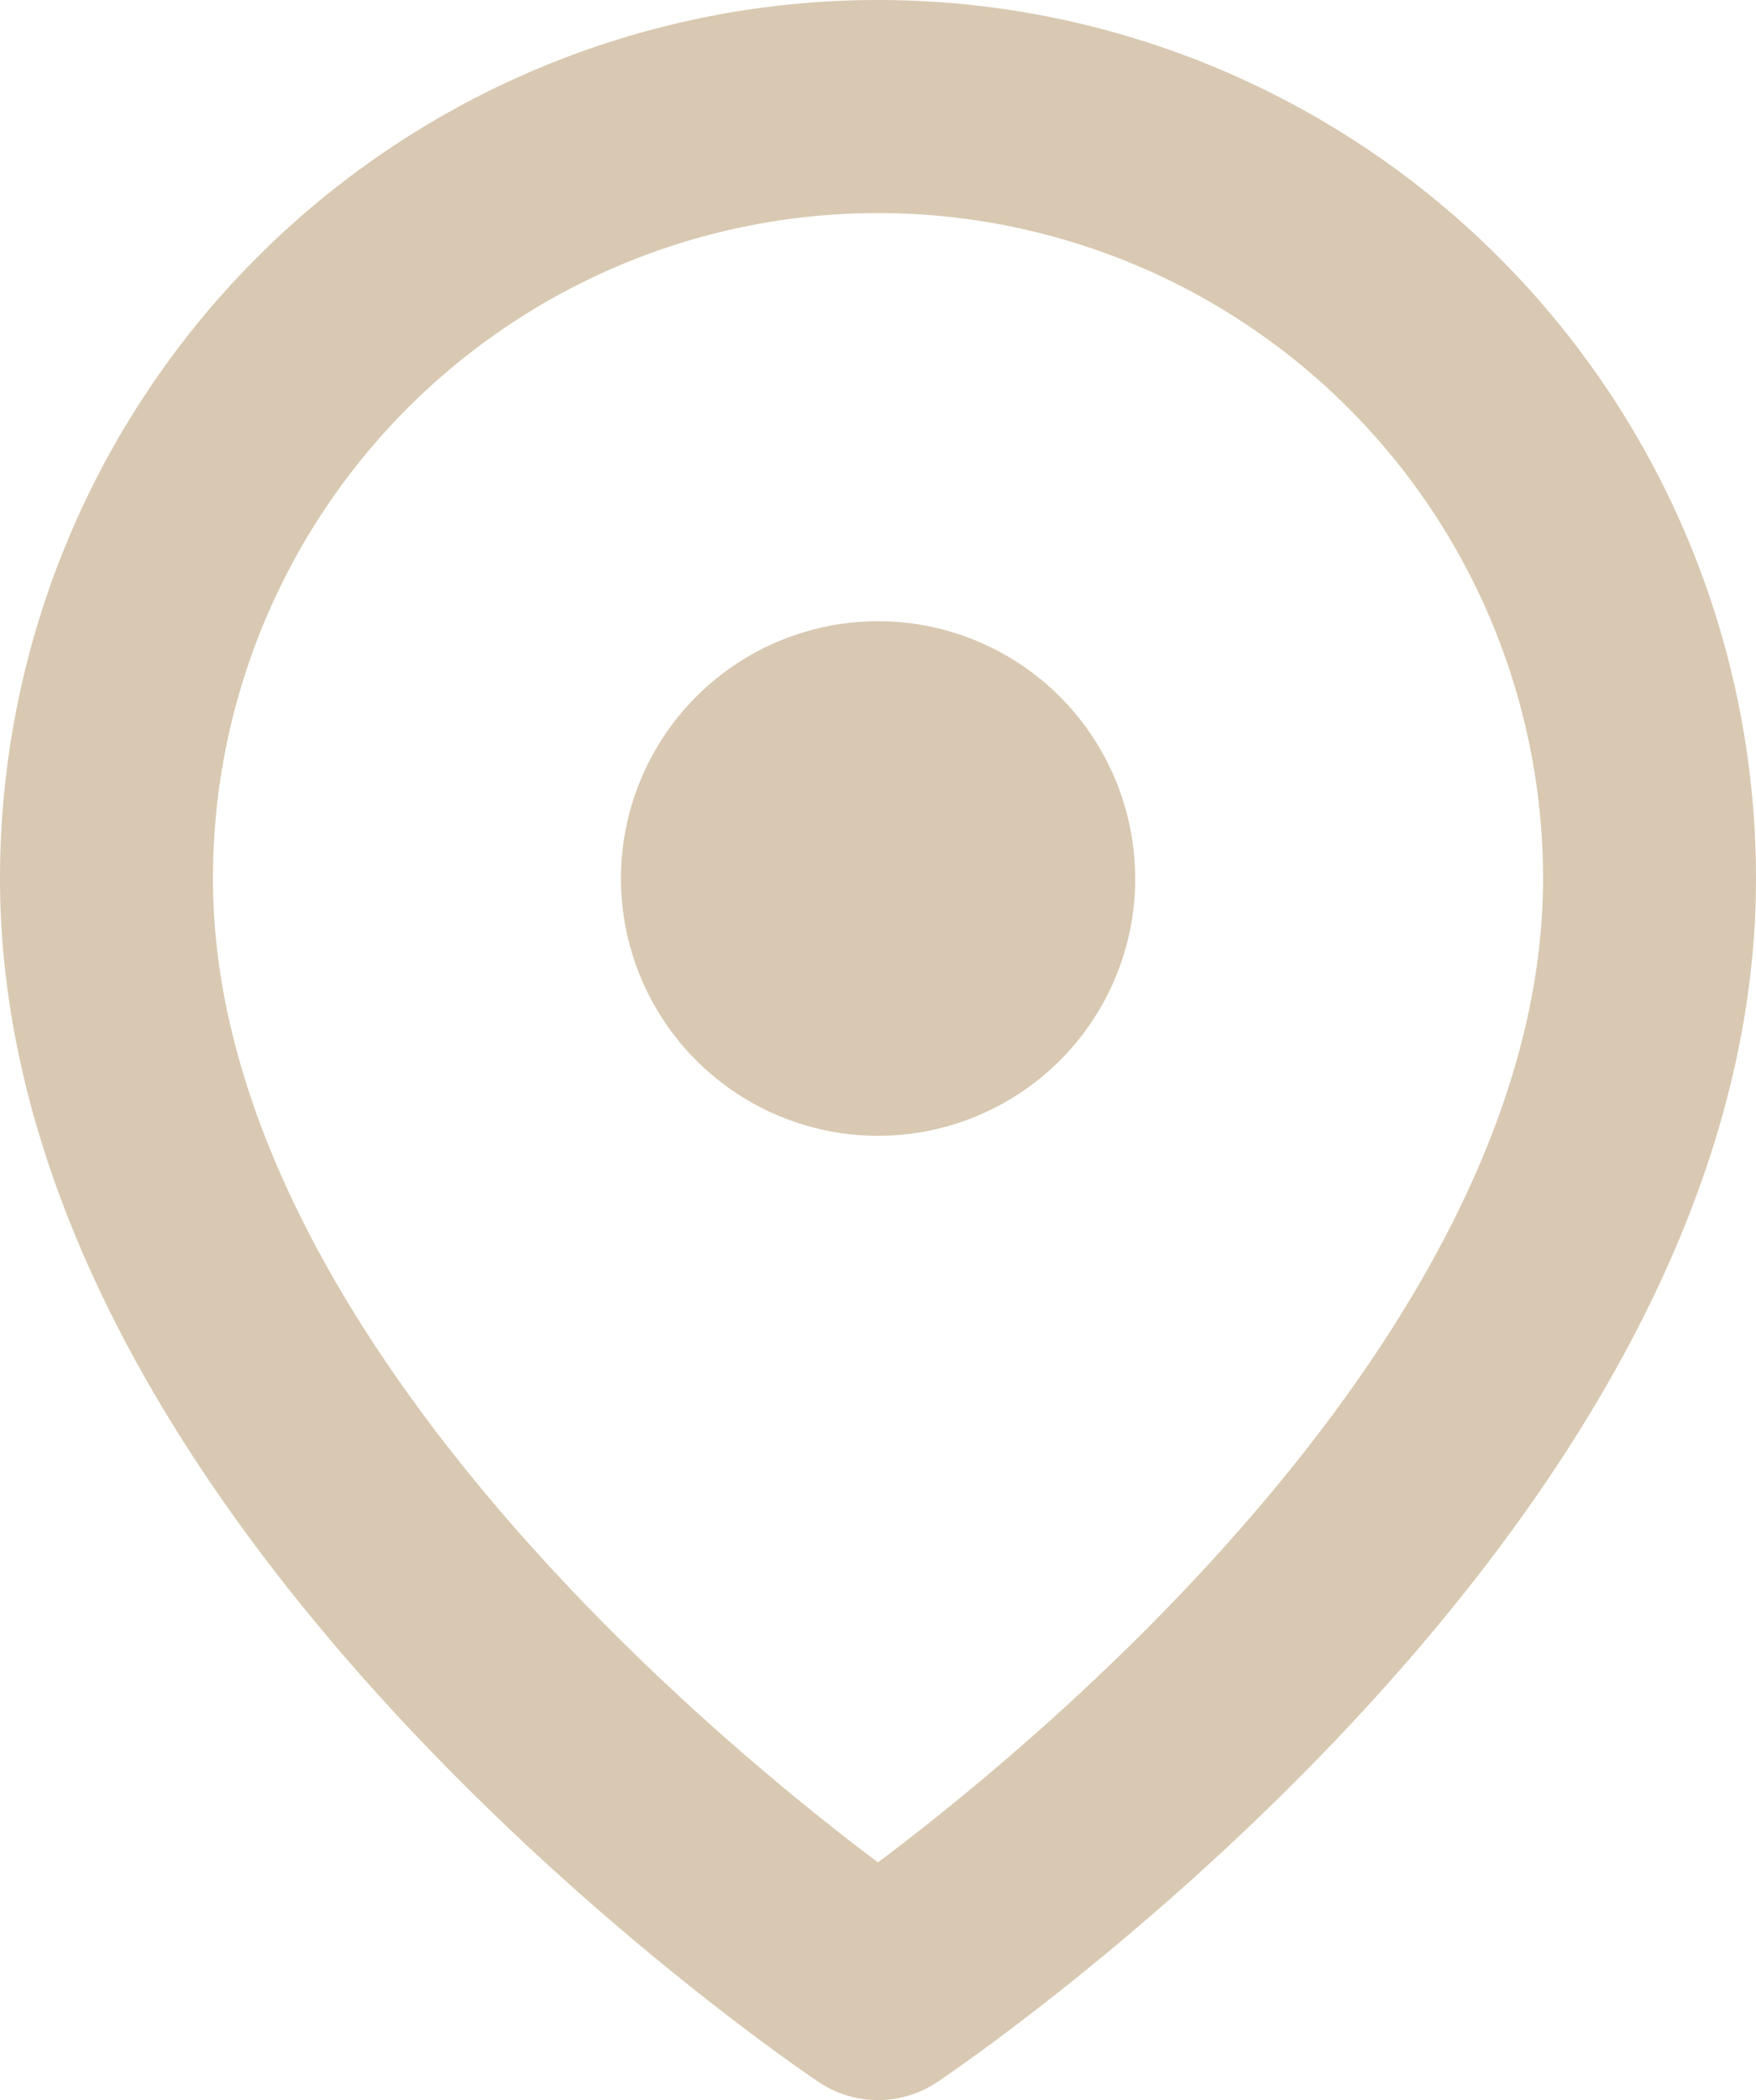
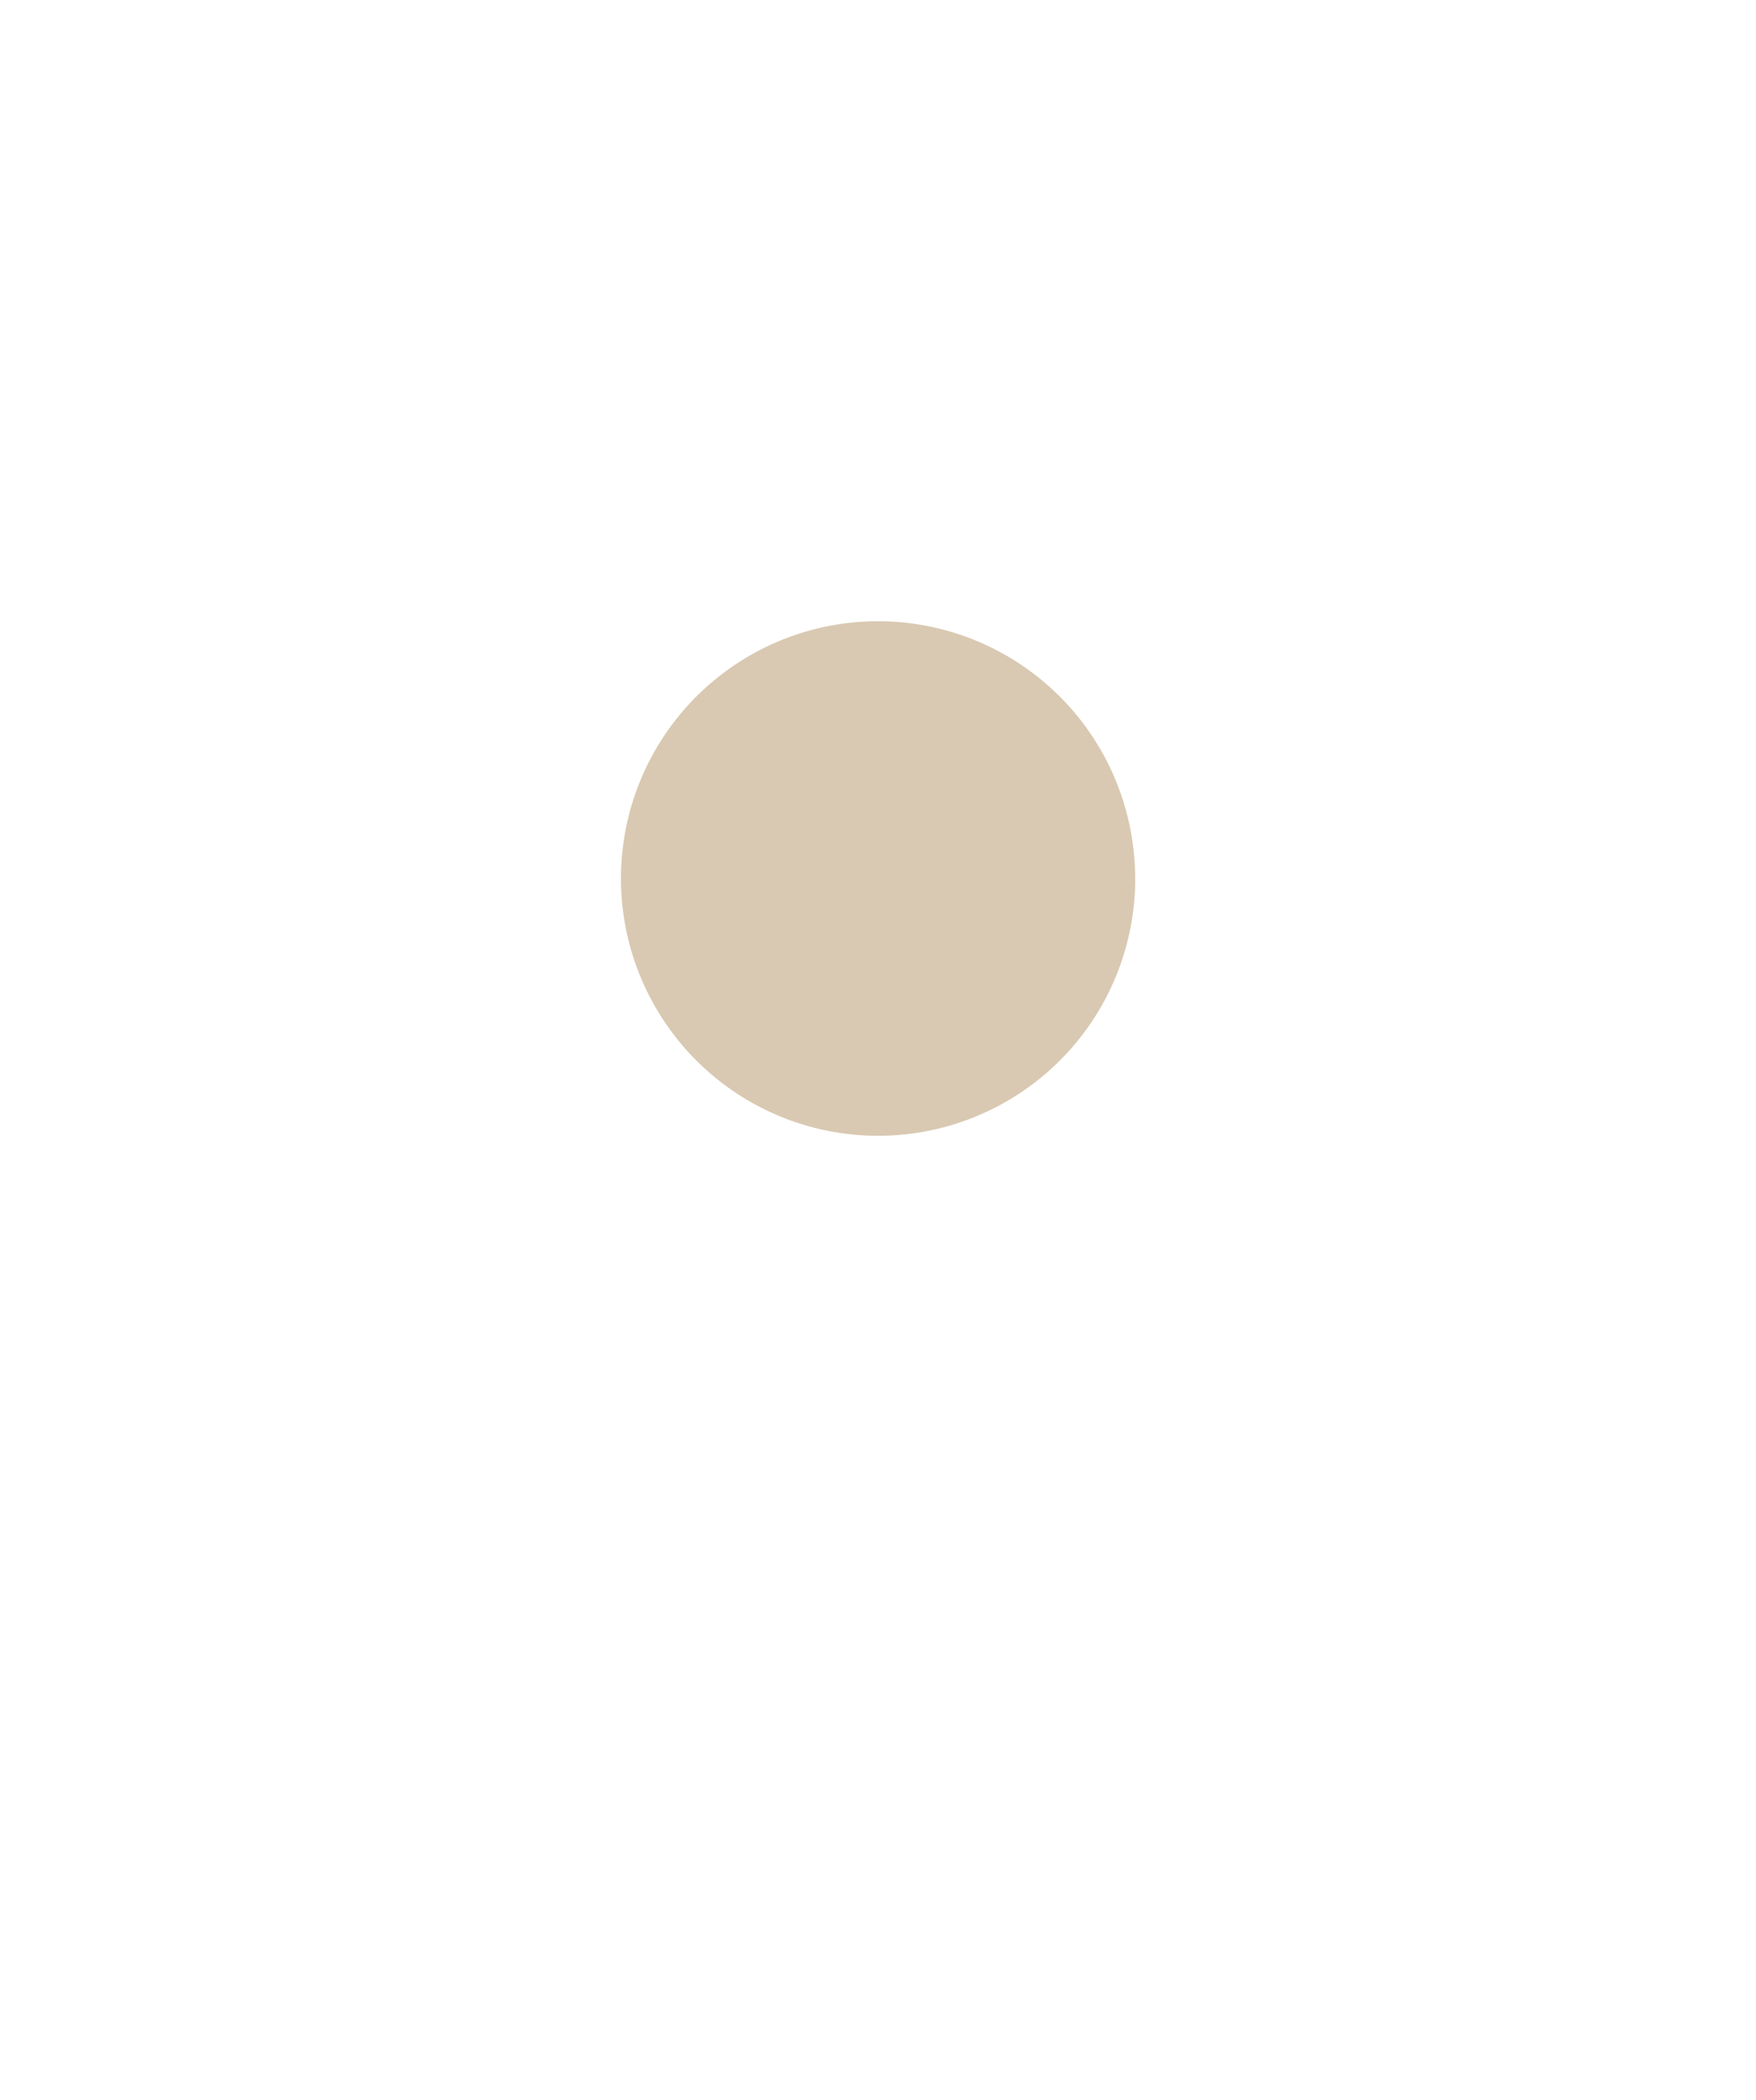
<svg xmlns="http://www.w3.org/2000/svg" width="16.492" height="19.713" viewBox="0 0 16.492 19.713">
  <g id="Icon_feather-map-pin" data-name="Icon feather-map-pin" transform="translate(1 1)">
-     <path id="Path_2717" data-name="Path 2717" d="M18.992,8.746c0,5.636-7.246,10.466-7.246,10.466S4.5,14.382,4.5,8.746a7.246,7.246,0,0,1,14.492,0Z" transform="translate(-4.5 -1.5)" fill="none" stroke="#d9c9b2" stroke-linecap="round" stroke-linejoin="round" stroke-width="2" />
    <path id="Path_2718" data-name="Path 2718" d="M18.331,12.915A2.415,2.415,0,1,1,15.915,10.5a2.415,2.415,0,0,1,2.415,2.415Z" transform="translate(-8.669 -5.669)" fill="#d9c9b2" />
  </g>
</svg>